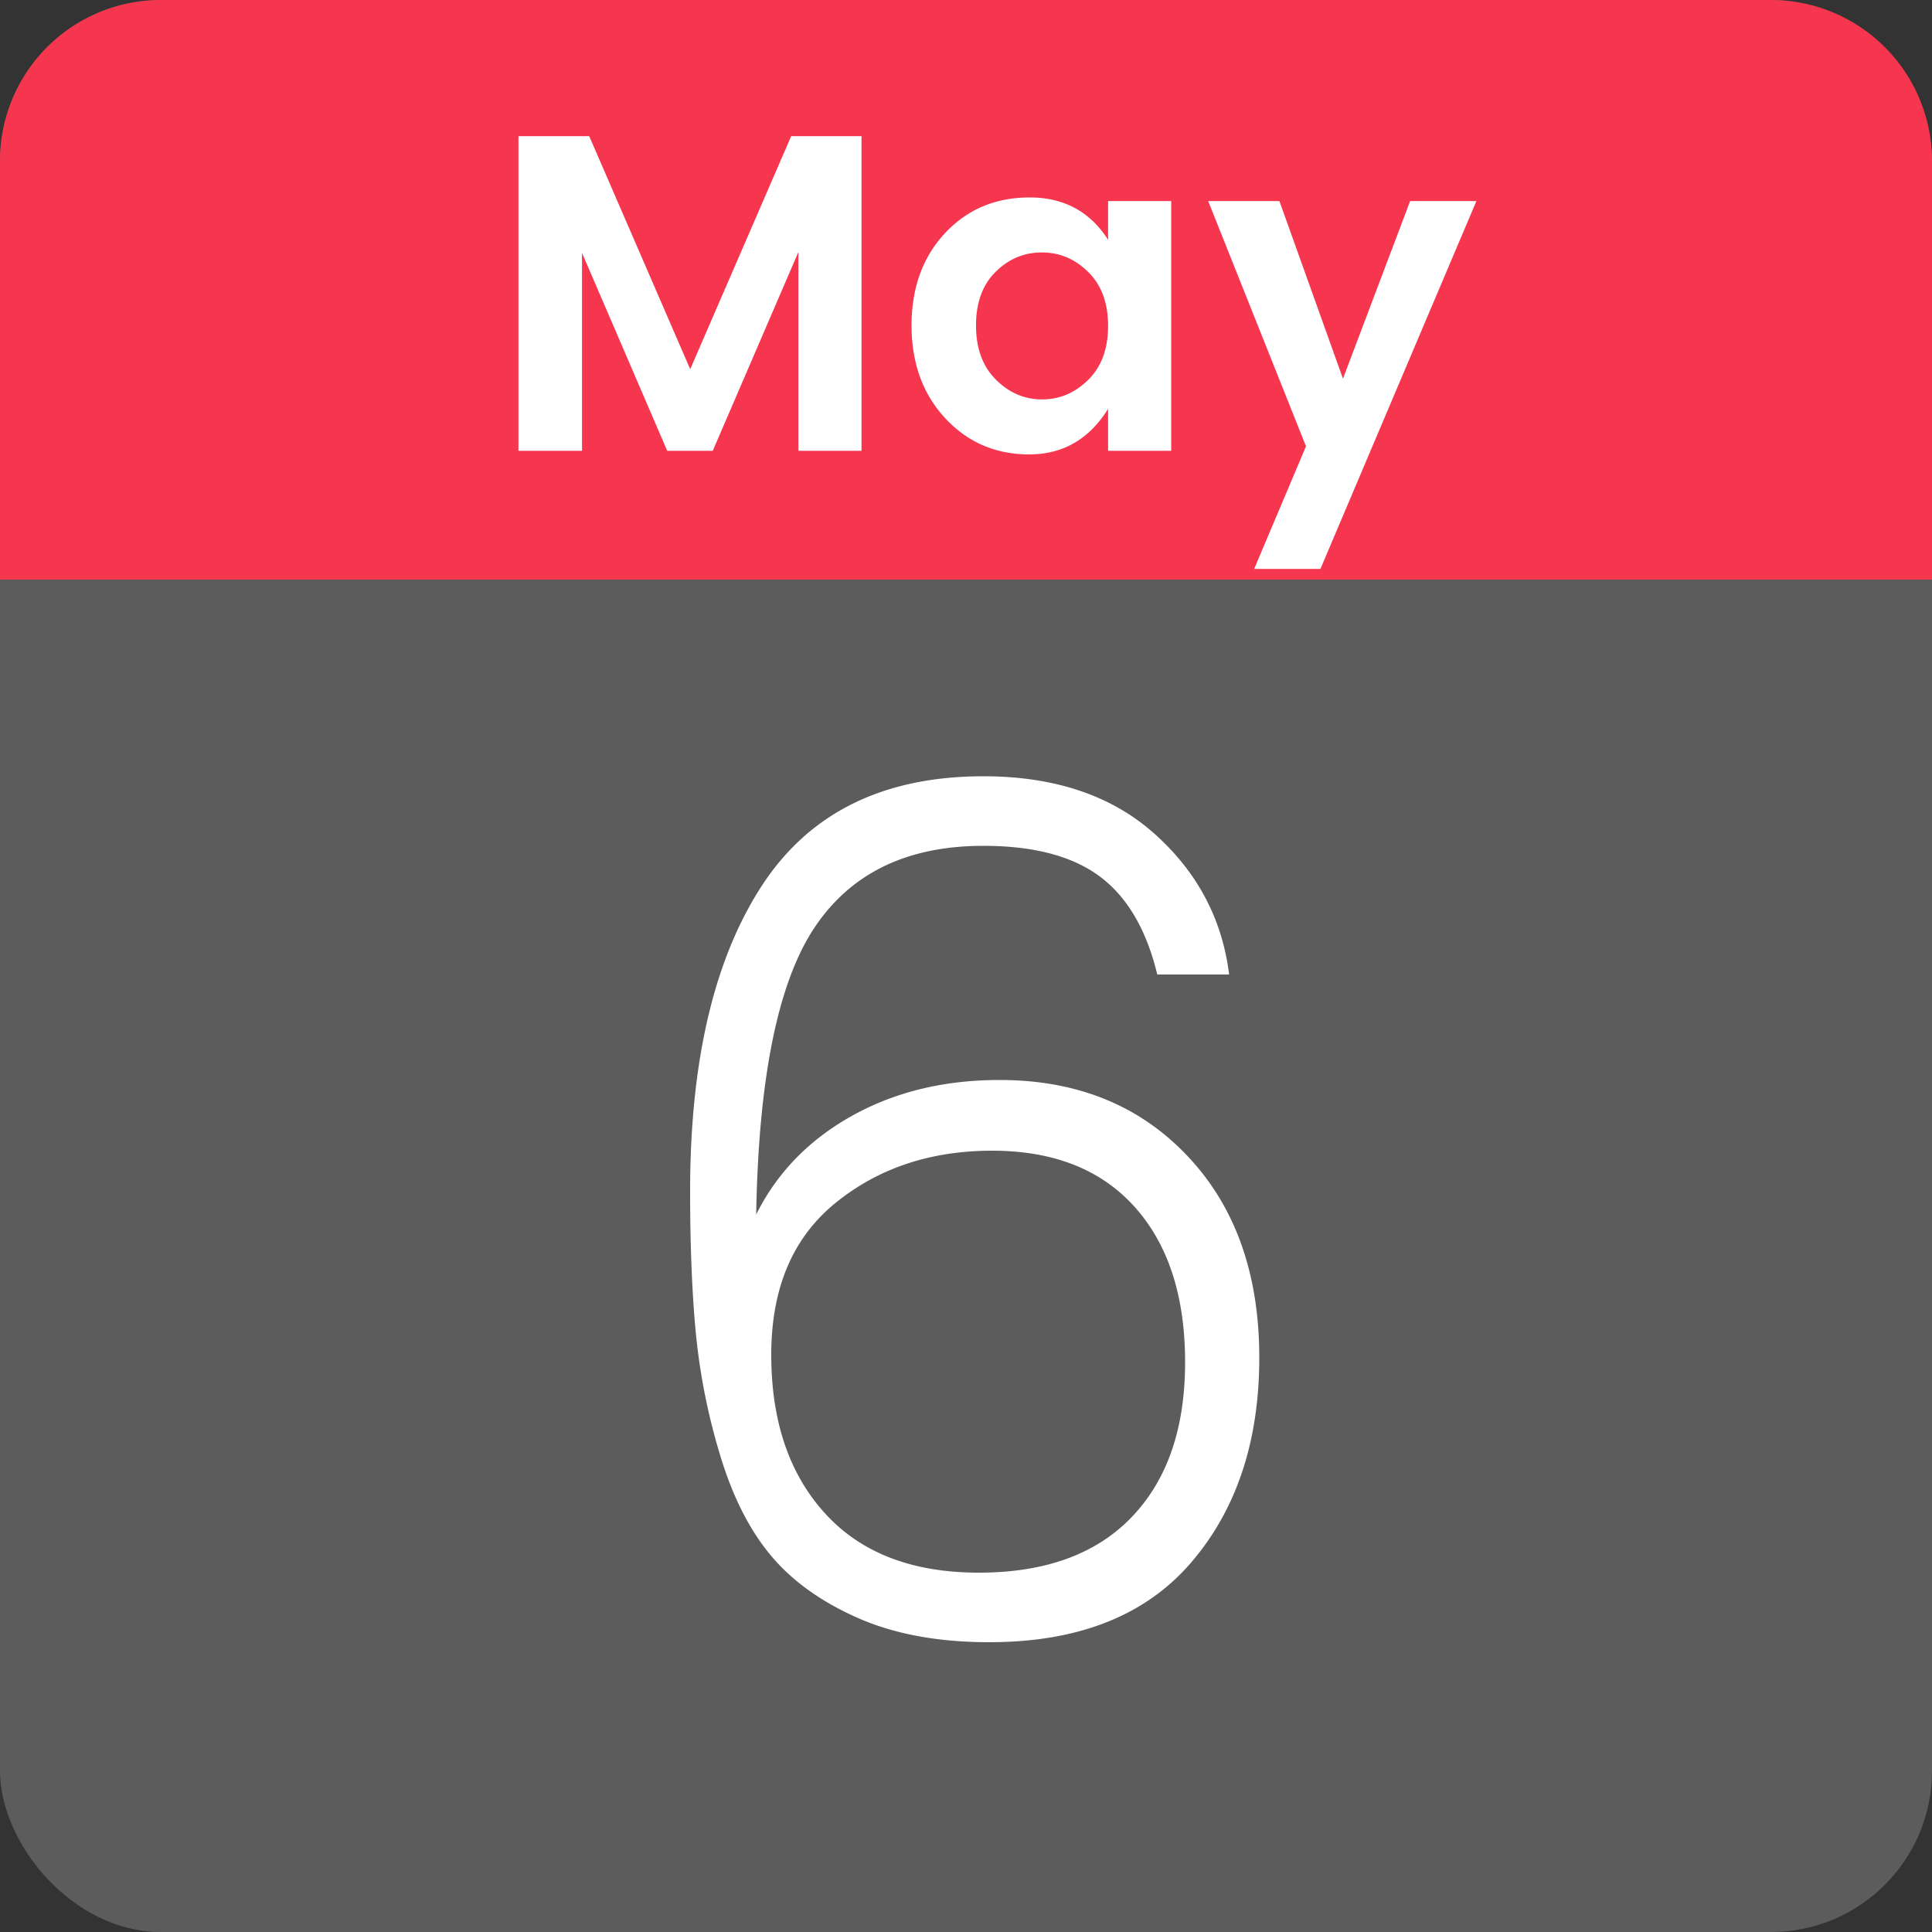
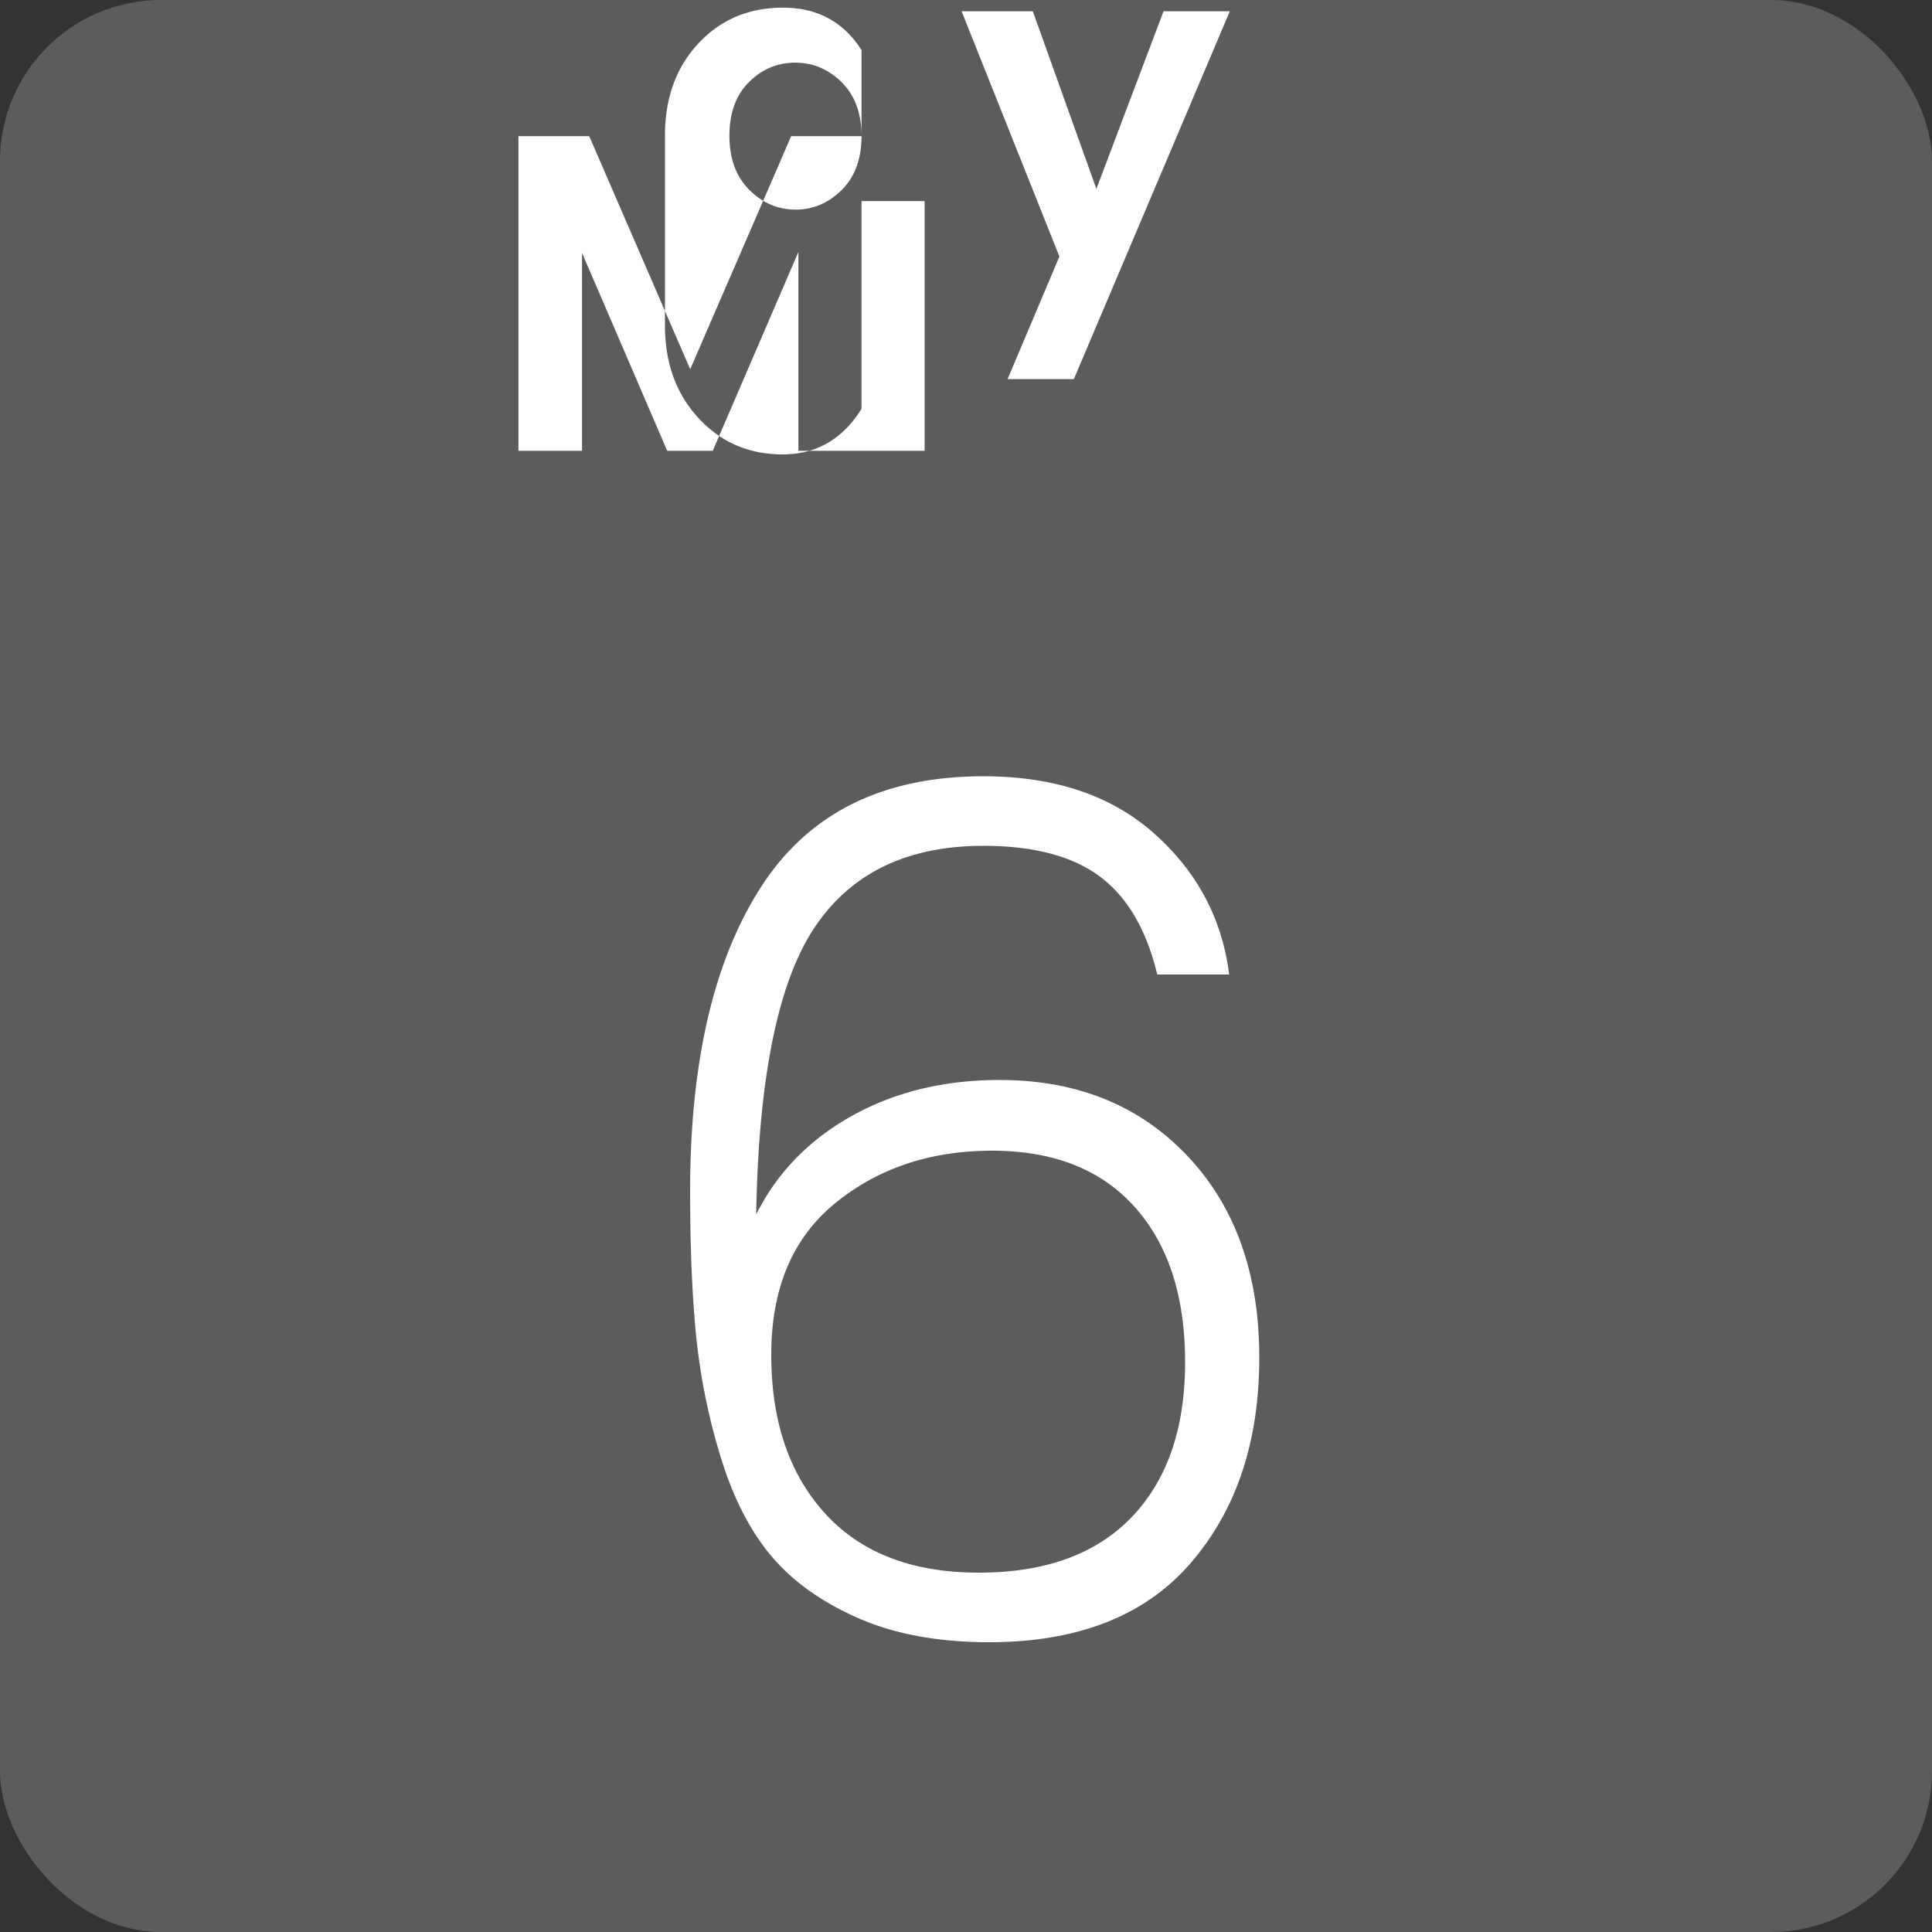
<svg xmlns="http://www.w3.org/2000/svg" width="60" height="60" viewBox="0 0 60 60">
  <rect x="0" y="0" width="60" height="60" fill="#333333" stroke="none" />
  <title>197A92A1-80F0-4A21-BD71-8C6ECC47EC7B</title>
  <g fill="none" fill-rule="evenodd">
    <rect fill-opacity=".2" fill="#FFF" width="60" height="60" rx="5" />
-     <path d="M0 4.99A4.998 4.998 0 0 1 5 0h50a5 5 0 0 1 5 4.99V18H0V4.99z" fill="#F5364E" />
-     <path d="M26.755 4.228V14h-1.96V7.826L22.135 14h-1.414l-2.646-6.146V14h-1.974V4.228h2.198l3.136 7.238 3.136-7.238h2.184zm7.658 5.894c0-.71-.205-1.267-.616-1.673-.41-.406-.891-.609-1.442-.609-.55 0-1.029.2-1.435.602-.406.401-.609.957-.609 1.666 0 .71.205 1.27.616 1.68.41.41.889.616 1.435.616s1.024-.203 1.435-.609c.41-.406.616-.964.616-1.673zm-6.104-.014c0-1.167.345-2.121 1.036-2.863.69-.742 1.568-1.113 2.632-1.113s1.876.439 2.436 1.316V6.244h1.96V14h-1.96v-1.302c-.588.943-1.405 1.414-2.45 1.414-1.045 0-1.916-.376-2.611-1.127-.695-.751-1.043-1.71-1.043-2.877zm12.25 3.752l-3.038-7.616h2.212l1.974 5.516 2.086-5.516h2.058l-4.844 11.424h-2.058l1.61-3.808zM35.238 37.482c-1.044-1.164-2.52-1.746-4.428-1.746s-3.528.54-4.86 1.62c-1.332 1.08-1.998 2.652-1.998 4.716s.558 3.708 1.674 4.932c1.116 1.224 2.706 1.836 4.77 1.836 2.064 0 3.648-.576 4.752-1.728 1.104-1.152 1.656-2.754 1.656-4.806s-.522-3.66-1.566-4.824zM30.54 26.268c-2.376 0-4.128.852-5.256 2.556-1.128 1.704-1.728 4.668-1.8 8.892.648-1.296 1.638-2.316 2.97-3.06 1.332-.744 2.862-1.116 4.59-1.116 2.4 0 4.344.786 5.832 2.358 1.488 1.572 2.232 3.66 2.232 6.264s-.708 4.728-2.124 6.372C35.568 50.178 33.48 51 30.72 51c-1.584 0-2.946-.252-4.086-.756-1.14-.504-2.04-1.152-2.7-1.944-.66-.792-1.182-1.824-1.566-3.096a19.532 19.532 0 0 1-.756-3.78c-.12-1.248-.18-2.724-.18-4.428 0-4.032.738-7.188 2.214-9.468 1.476-2.28 3.774-3.42 6.894-3.42 2.208 0 3.978.594 5.31 1.782 1.332 1.188 2.106 2.646 2.322 4.374H35.94c-.336-1.392-.93-2.406-1.782-3.042-.852-.636-2.058-.954-3.618-.954z" fill="#FFF" />
+     <path d="M26.755 4.228V14h-1.96V7.826L22.135 14h-1.414l-2.646-6.146V14h-1.974V4.228h2.198l3.136 7.238 3.136-7.238h2.184zc0-.71-.205-1.267-.616-1.673-.41-.406-.891-.609-1.442-.609-.55 0-1.029.2-1.435.602-.406.401-.609.957-.609 1.666 0 .71.205 1.27.616 1.68.41.41.889.616 1.435.616s1.024-.203 1.435-.609c.41-.406.616-.964.616-1.673zm-6.104-.014c0-1.167.345-2.121 1.036-2.863.69-.742 1.568-1.113 2.632-1.113s1.876.439 2.436 1.316V6.244h1.96V14h-1.96v-1.302c-.588.943-1.405 1.414-2.45 1.414-1.045 0-1.916-.376-2.611-1.127-.695-.751-1.043-1.71-1.043-2.877zm12.25 3.752l-3.038-7.616h2.212l1.974 5.516 2.086-5.516h2.058l-4.844 11.424h-2.058l1.61-3.808zM35.238 37.482c-1.044-1.164-2.52-1.746-4.428-1.746s-3.528.54-4.86 1.62c-1.332 1.08-1.998 2.652-1.998 4.716s.558 3.708 1.674 4.932c1.116 1.224 2.706 1.836 4.77 1.836 2.064 0 3.648-.576 4.752-1.728 1.104-1.152 1.656-2.754 1.656-4.806s-.522-3.66-1.566-4.824zM30.54 26.268c-2.376 0-4.128.852-5.256 2.556-1.128 1.704-1.728 4.668-1.8 8.892.648-1.296 1.638-2.316 2.97-3.06 1.332-.744 2.862-1.116 4.59-1.116 2.4 0 4.344.786 5.832 2.358 1.488 1.572 2.232 3.66 2.232 6.264s-.708 4.728-2.124 6.372C35.568 50.178 33.48 51 30.72 51c-1.584 0-2.946-.252-4.086-.756-1.14-.504-2.04-1.152-2.7-1.944-.66-.792-1.182-1.824-1.566-3.096a19.532 19.532 0 0 1-.756-3.78c-.12-1.248-.18-2.724-.18-4.428 0-4.032.738-7.188 2.214-9.468 1.476-2.28 3.774-3.42 6.894-3.42 2.208 0 3.978.594 5.31 1.782 1.332 1.188 2.106 2.646 2.322 4.374H35.94c-.336-1.392-.93-2.406-1.782-3.042-.852-.636-2.058-.954-3.618-.954z" fill="#FFF" />
  </g>
</svg>